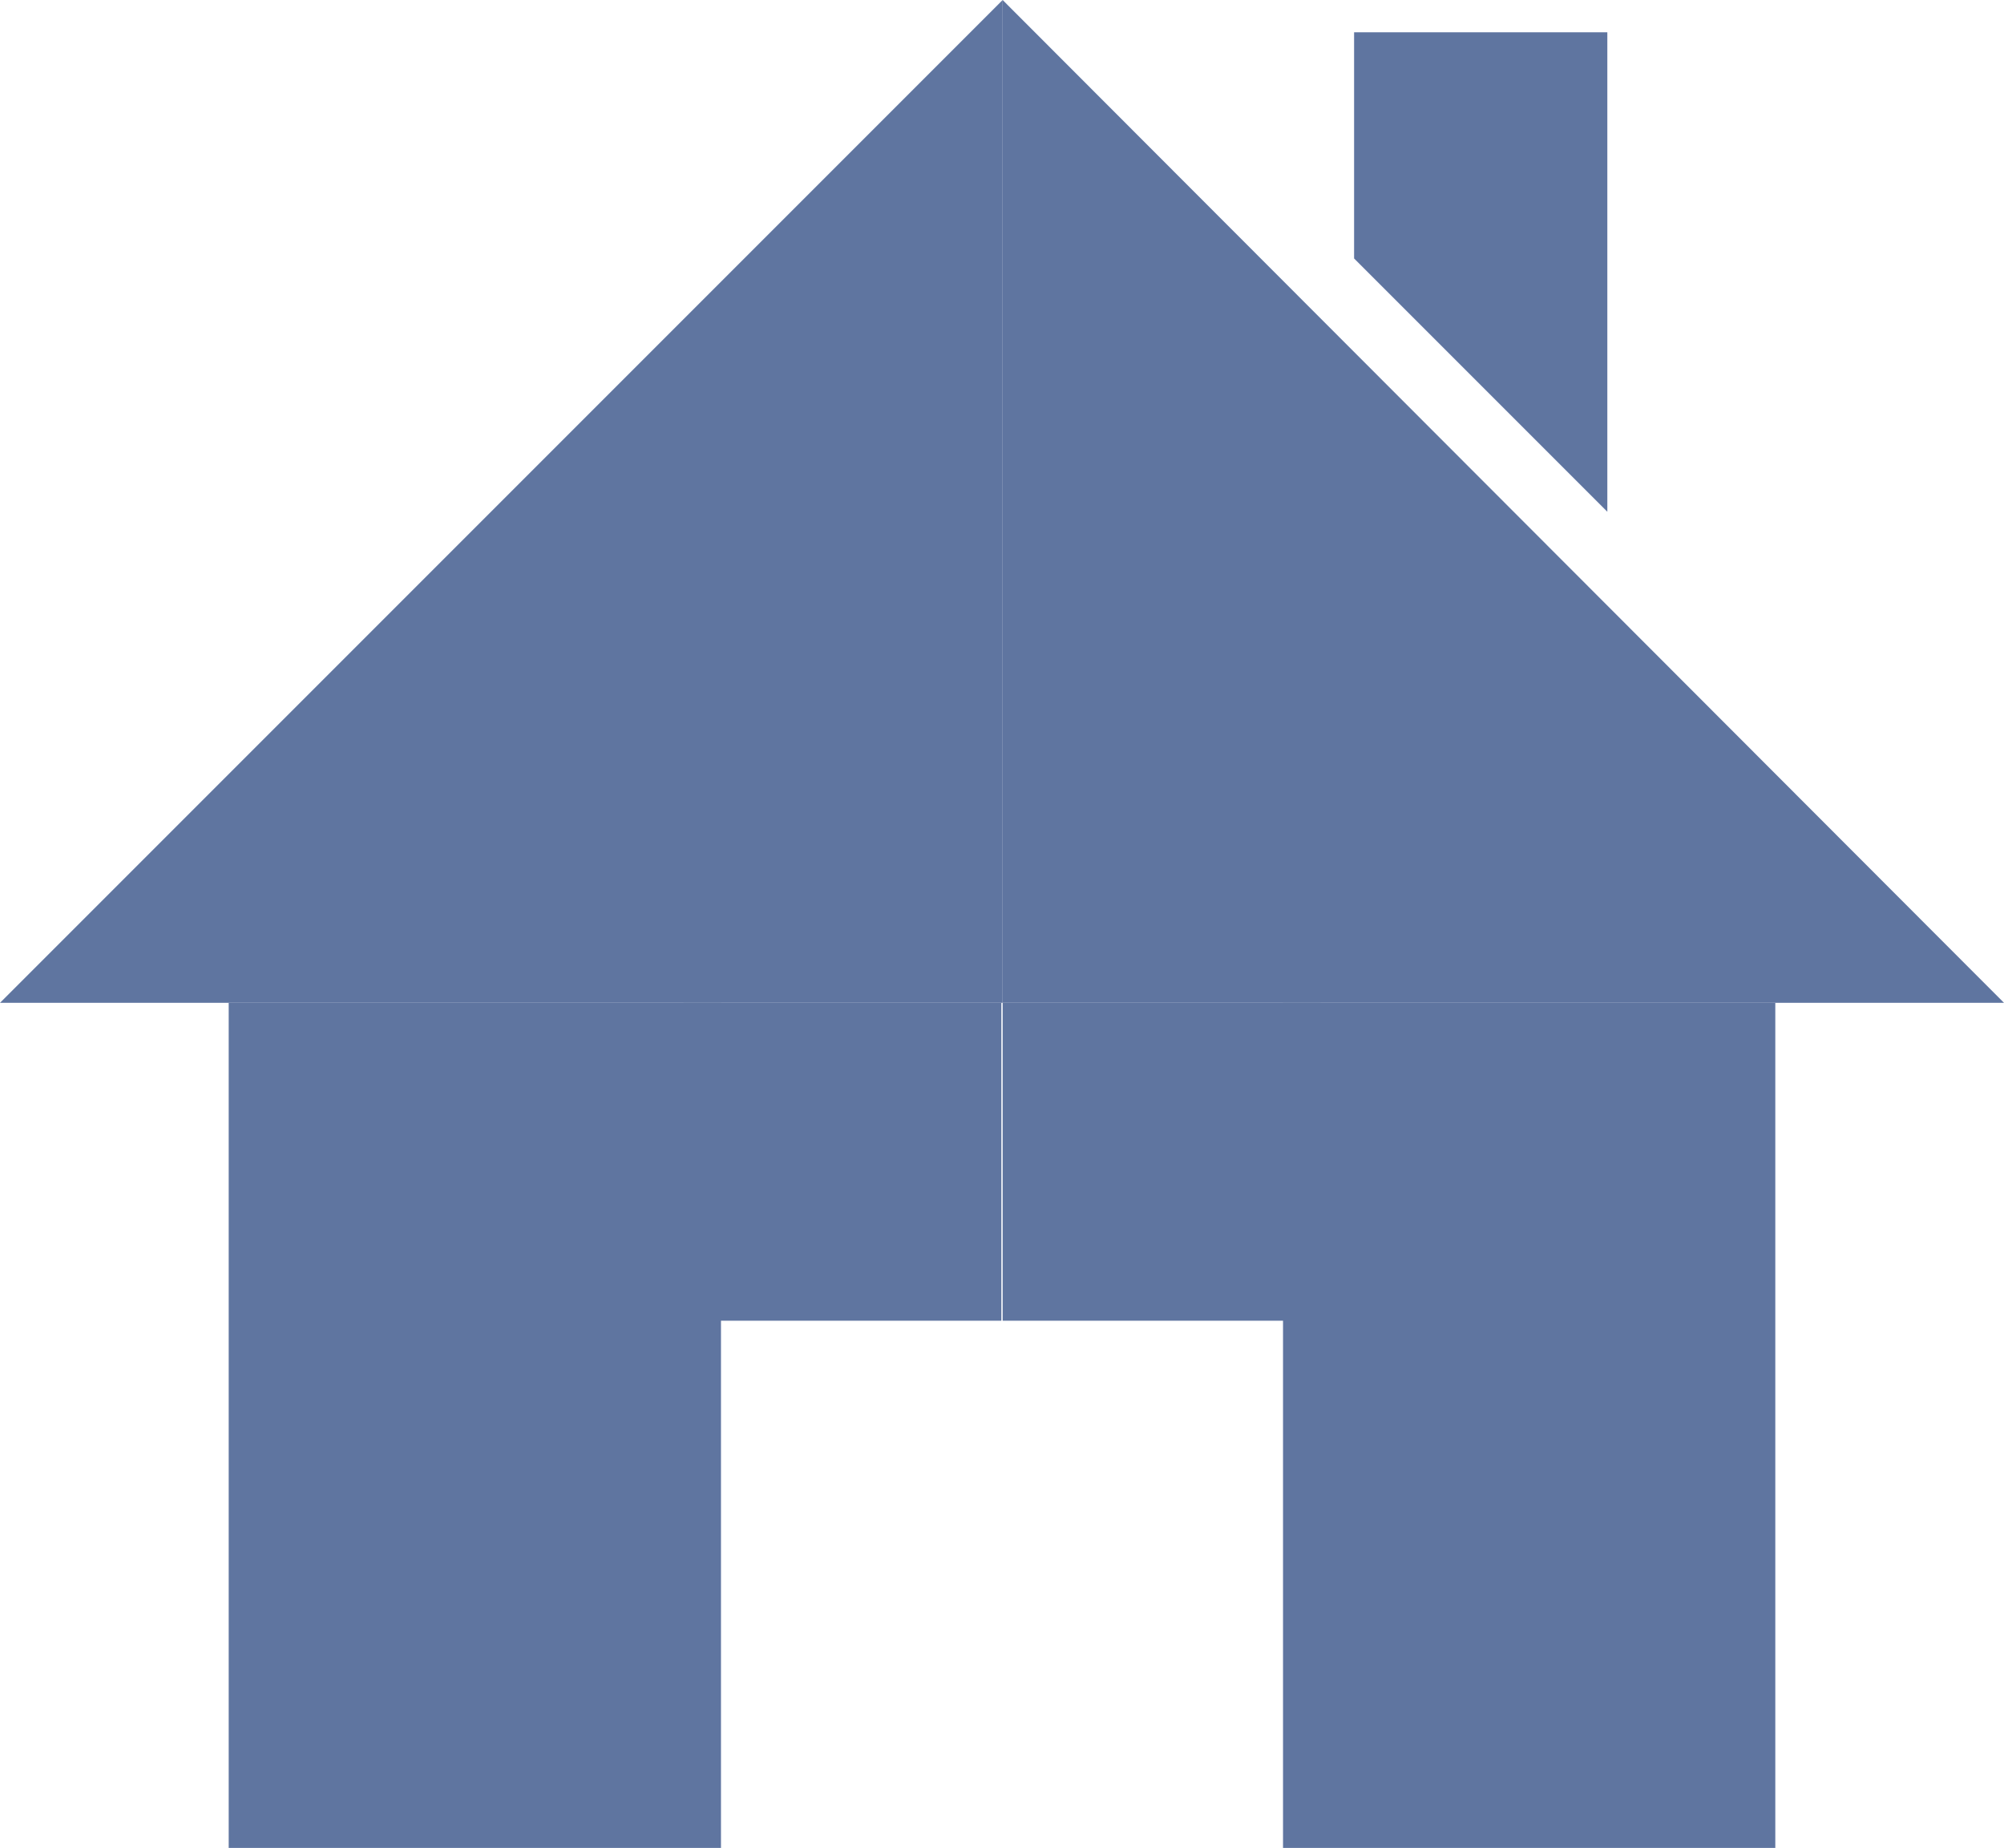
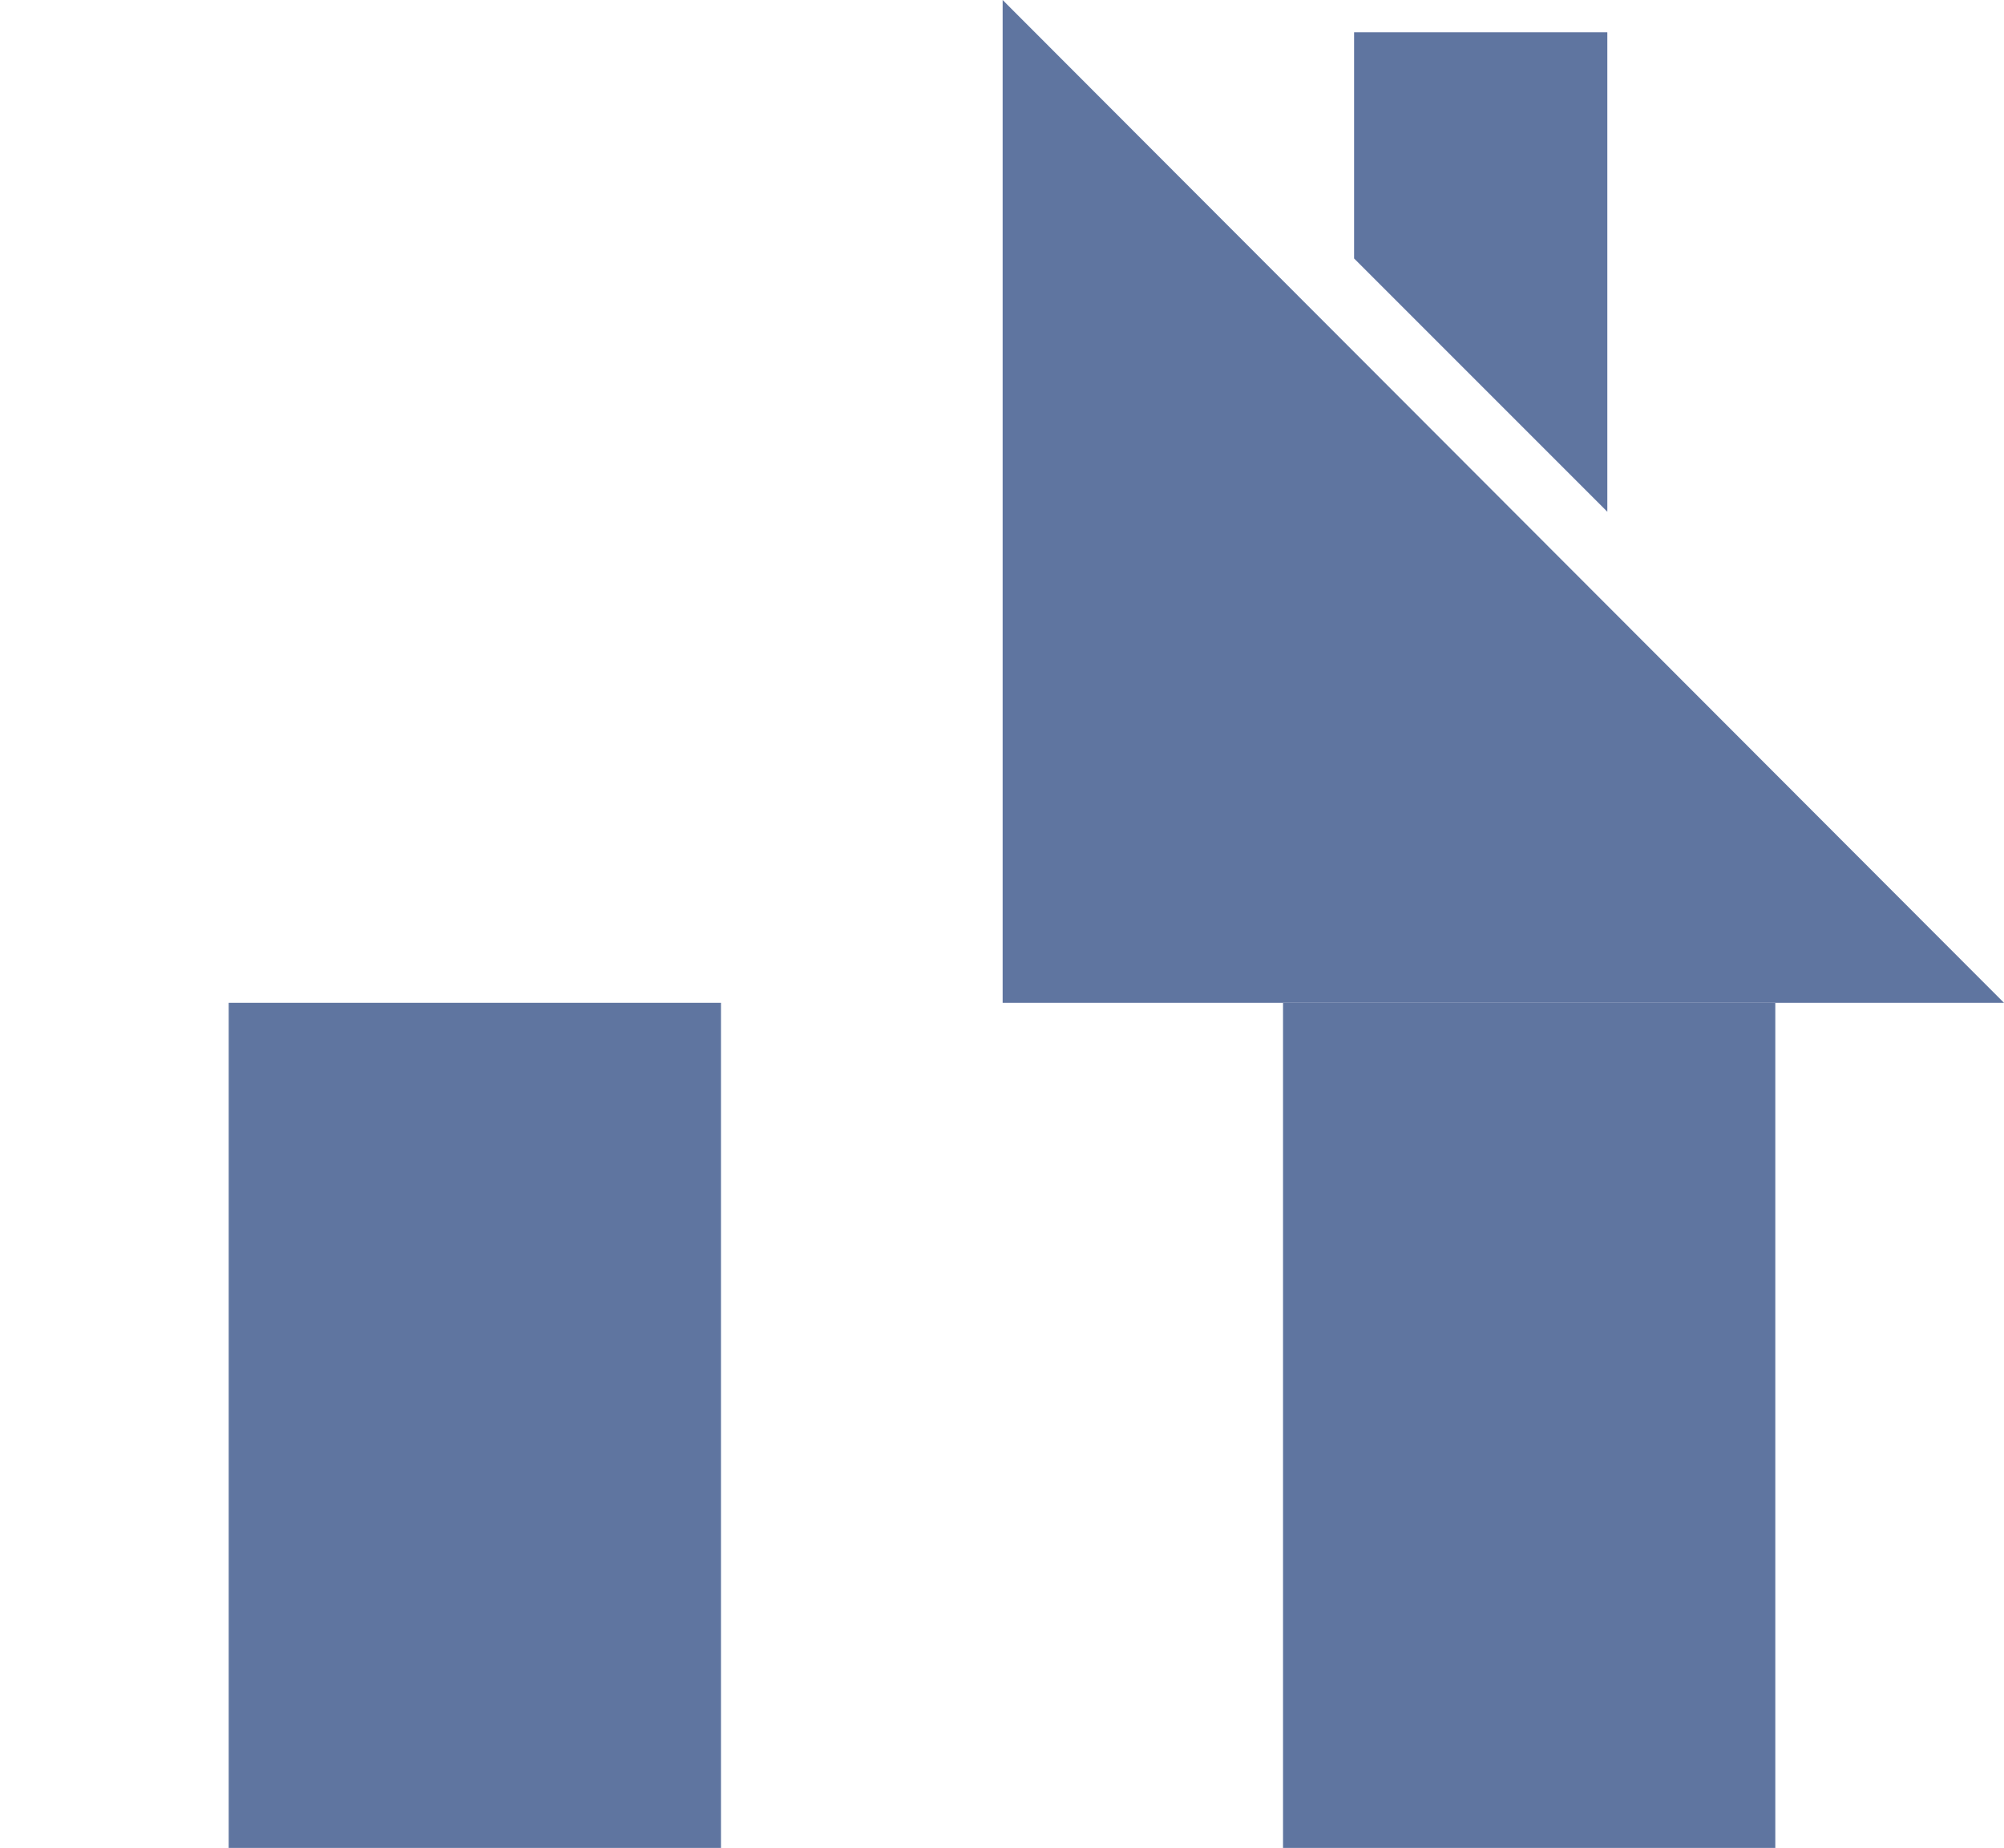
<svg xmlns="http://www.w3.org/2000/svg" viewBox="0 0 15.51 14.3">
  <defs>
    <style>.cls-1{opacity:0.7;}.cls-2{fill:#1b3a78;}</style>
  </defs>
  <g id="レイヤー_2" data-name="レイヤー 2">
    <g id="テキスト情報ALL">
      <g class="cls-1">
-         <polygon class="cls-2" points="7.76 0 7.76 7.76 0 7.76 7.76 0" />
-         <rect class="cls-2" x="5.29" y="7.76" width="2.46" height="2.46" />
        <rect class="cls-2" x="1.77" y="7.76" width="3.81" height="6.54" />
        <polygon class="cls-2" points="7.76 0 7.76 7.76 15.51 7.76 7.76 0" />
-         <rect class="cls-2" x="7.76" y="7.76" width="2.46" height="2.46" transform="translate(17.98 17.98) rotate(180)" />
        <rect class="cls-2" x="9.93" y="7.76" width="3.81" height="6.54" transform="translate(23.67 22.06) rotate(180)" />
        <polygon class="cls-2" points="12.44 0.25 10.48 0.25 10.48 2 12.44 3.96 12.44 0.25" />
      </g>
    </g>
  </g>
</svg>